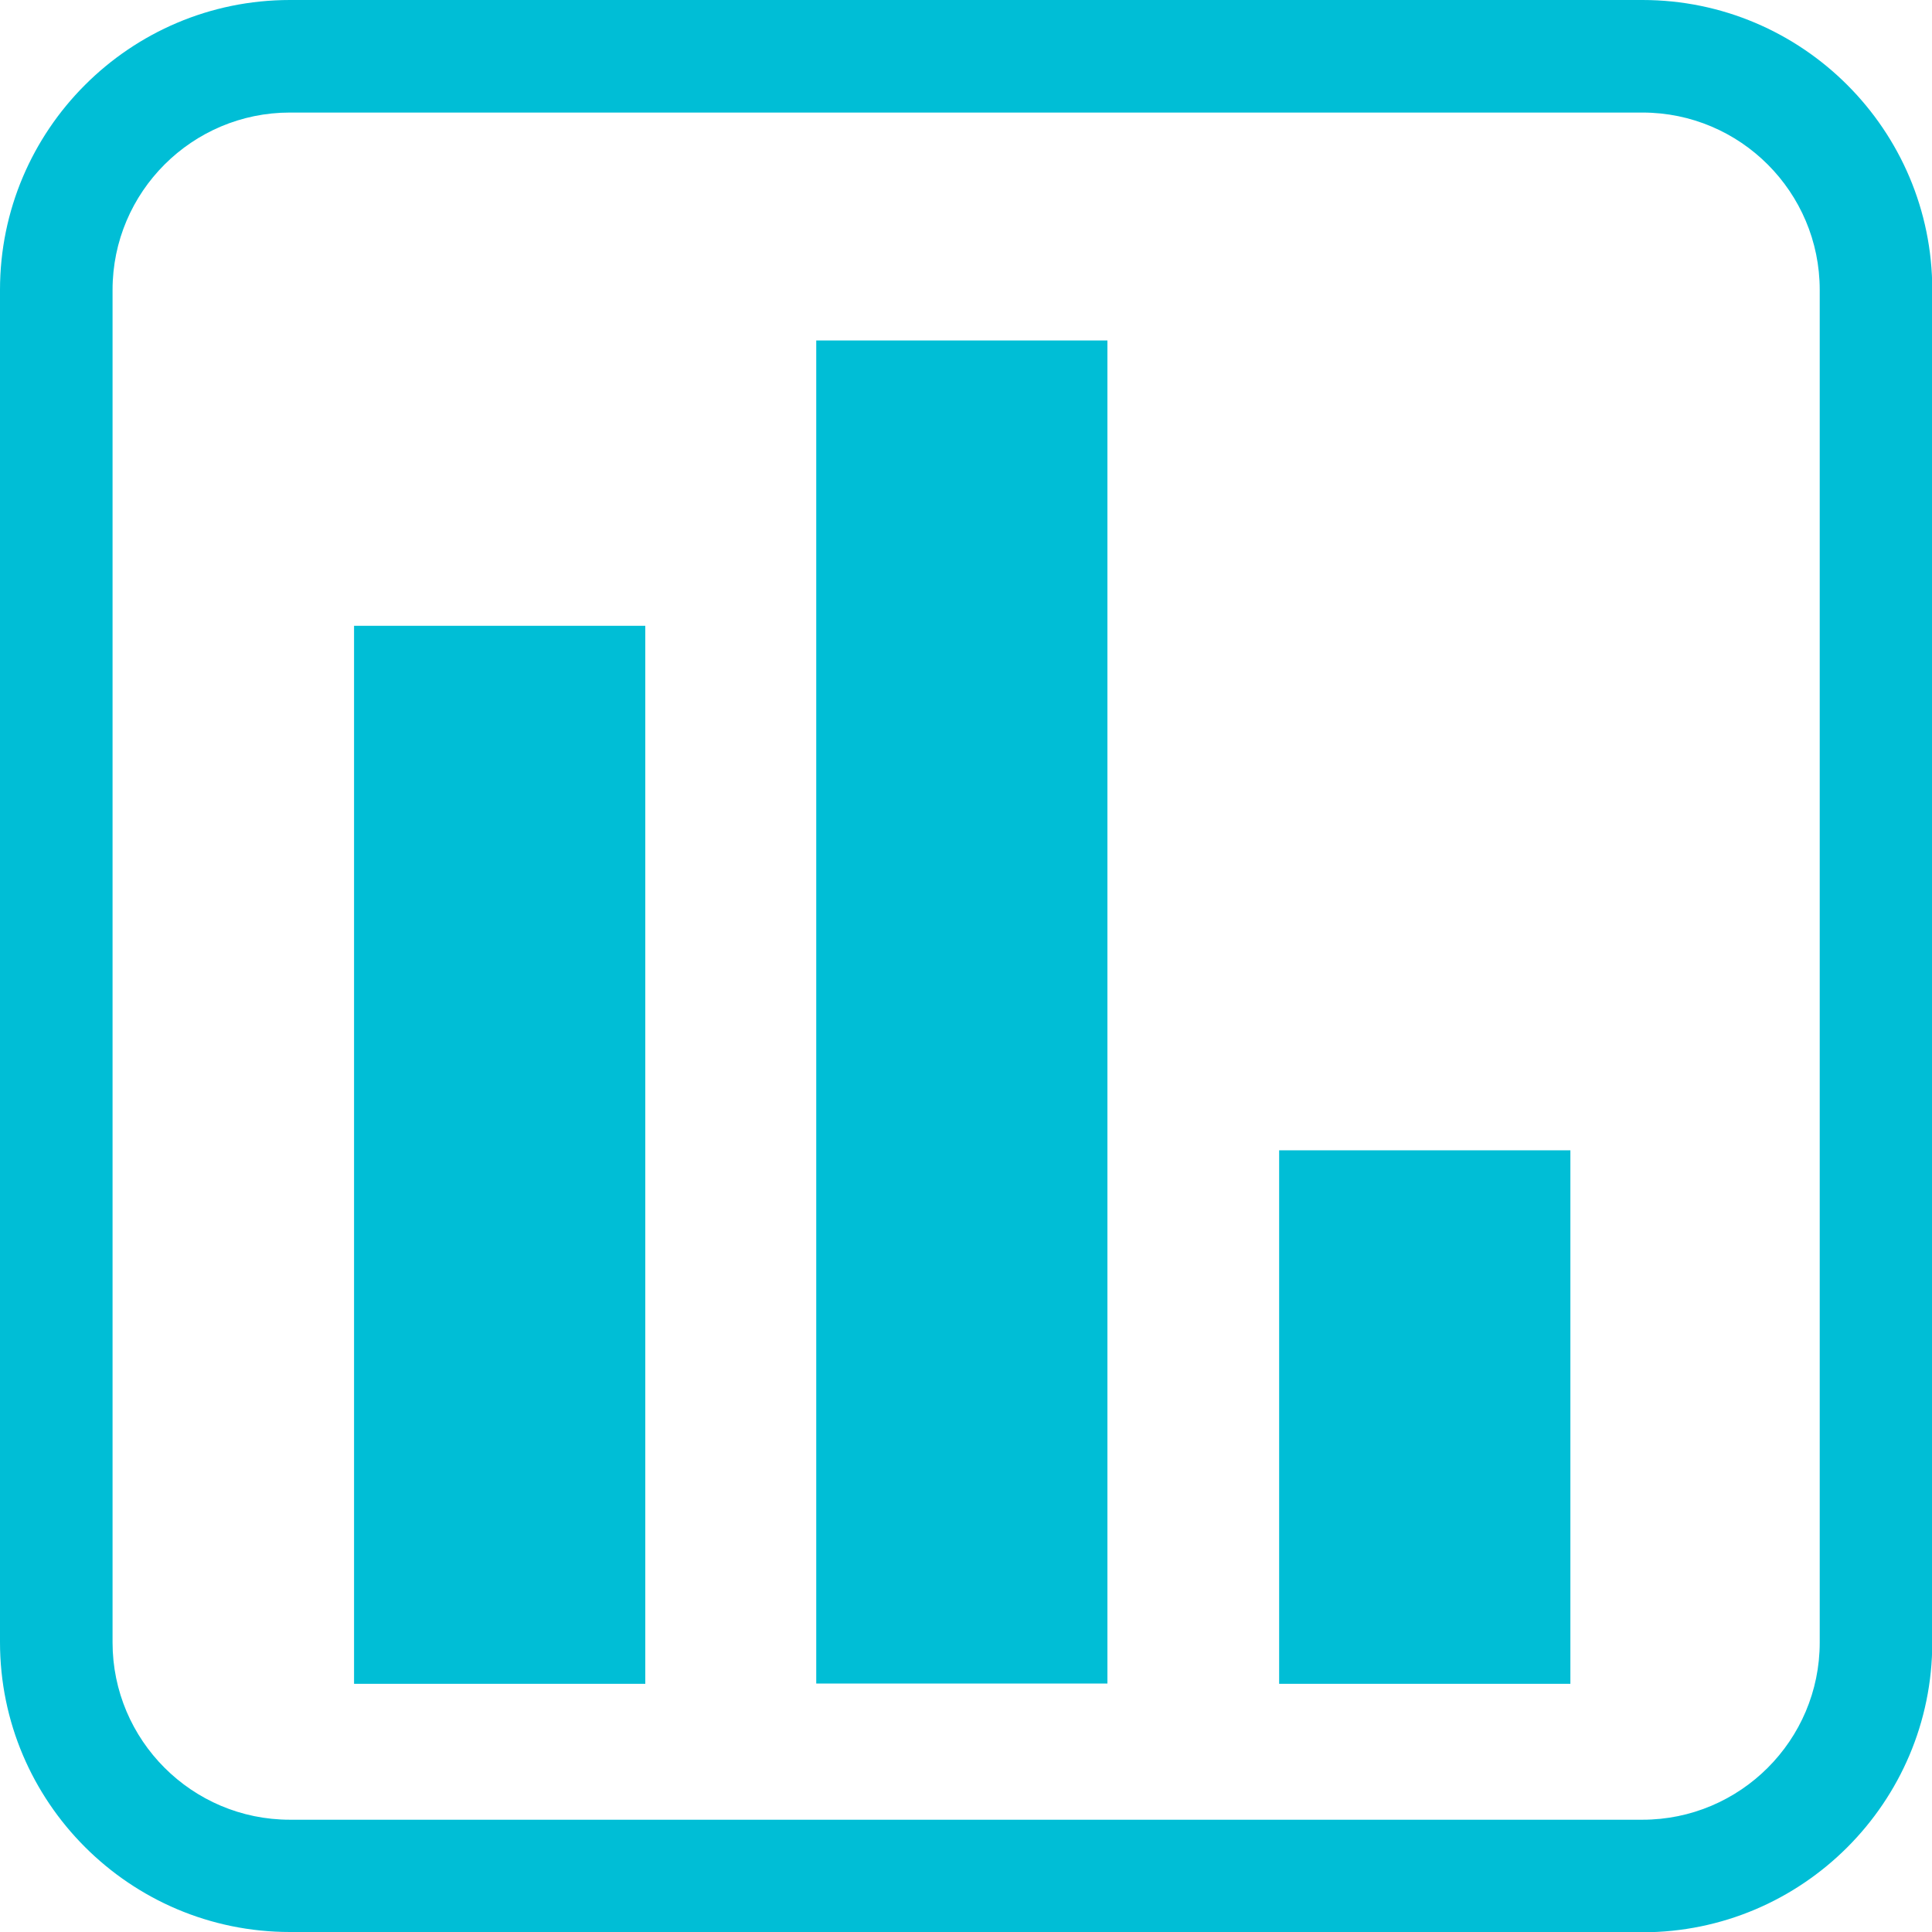
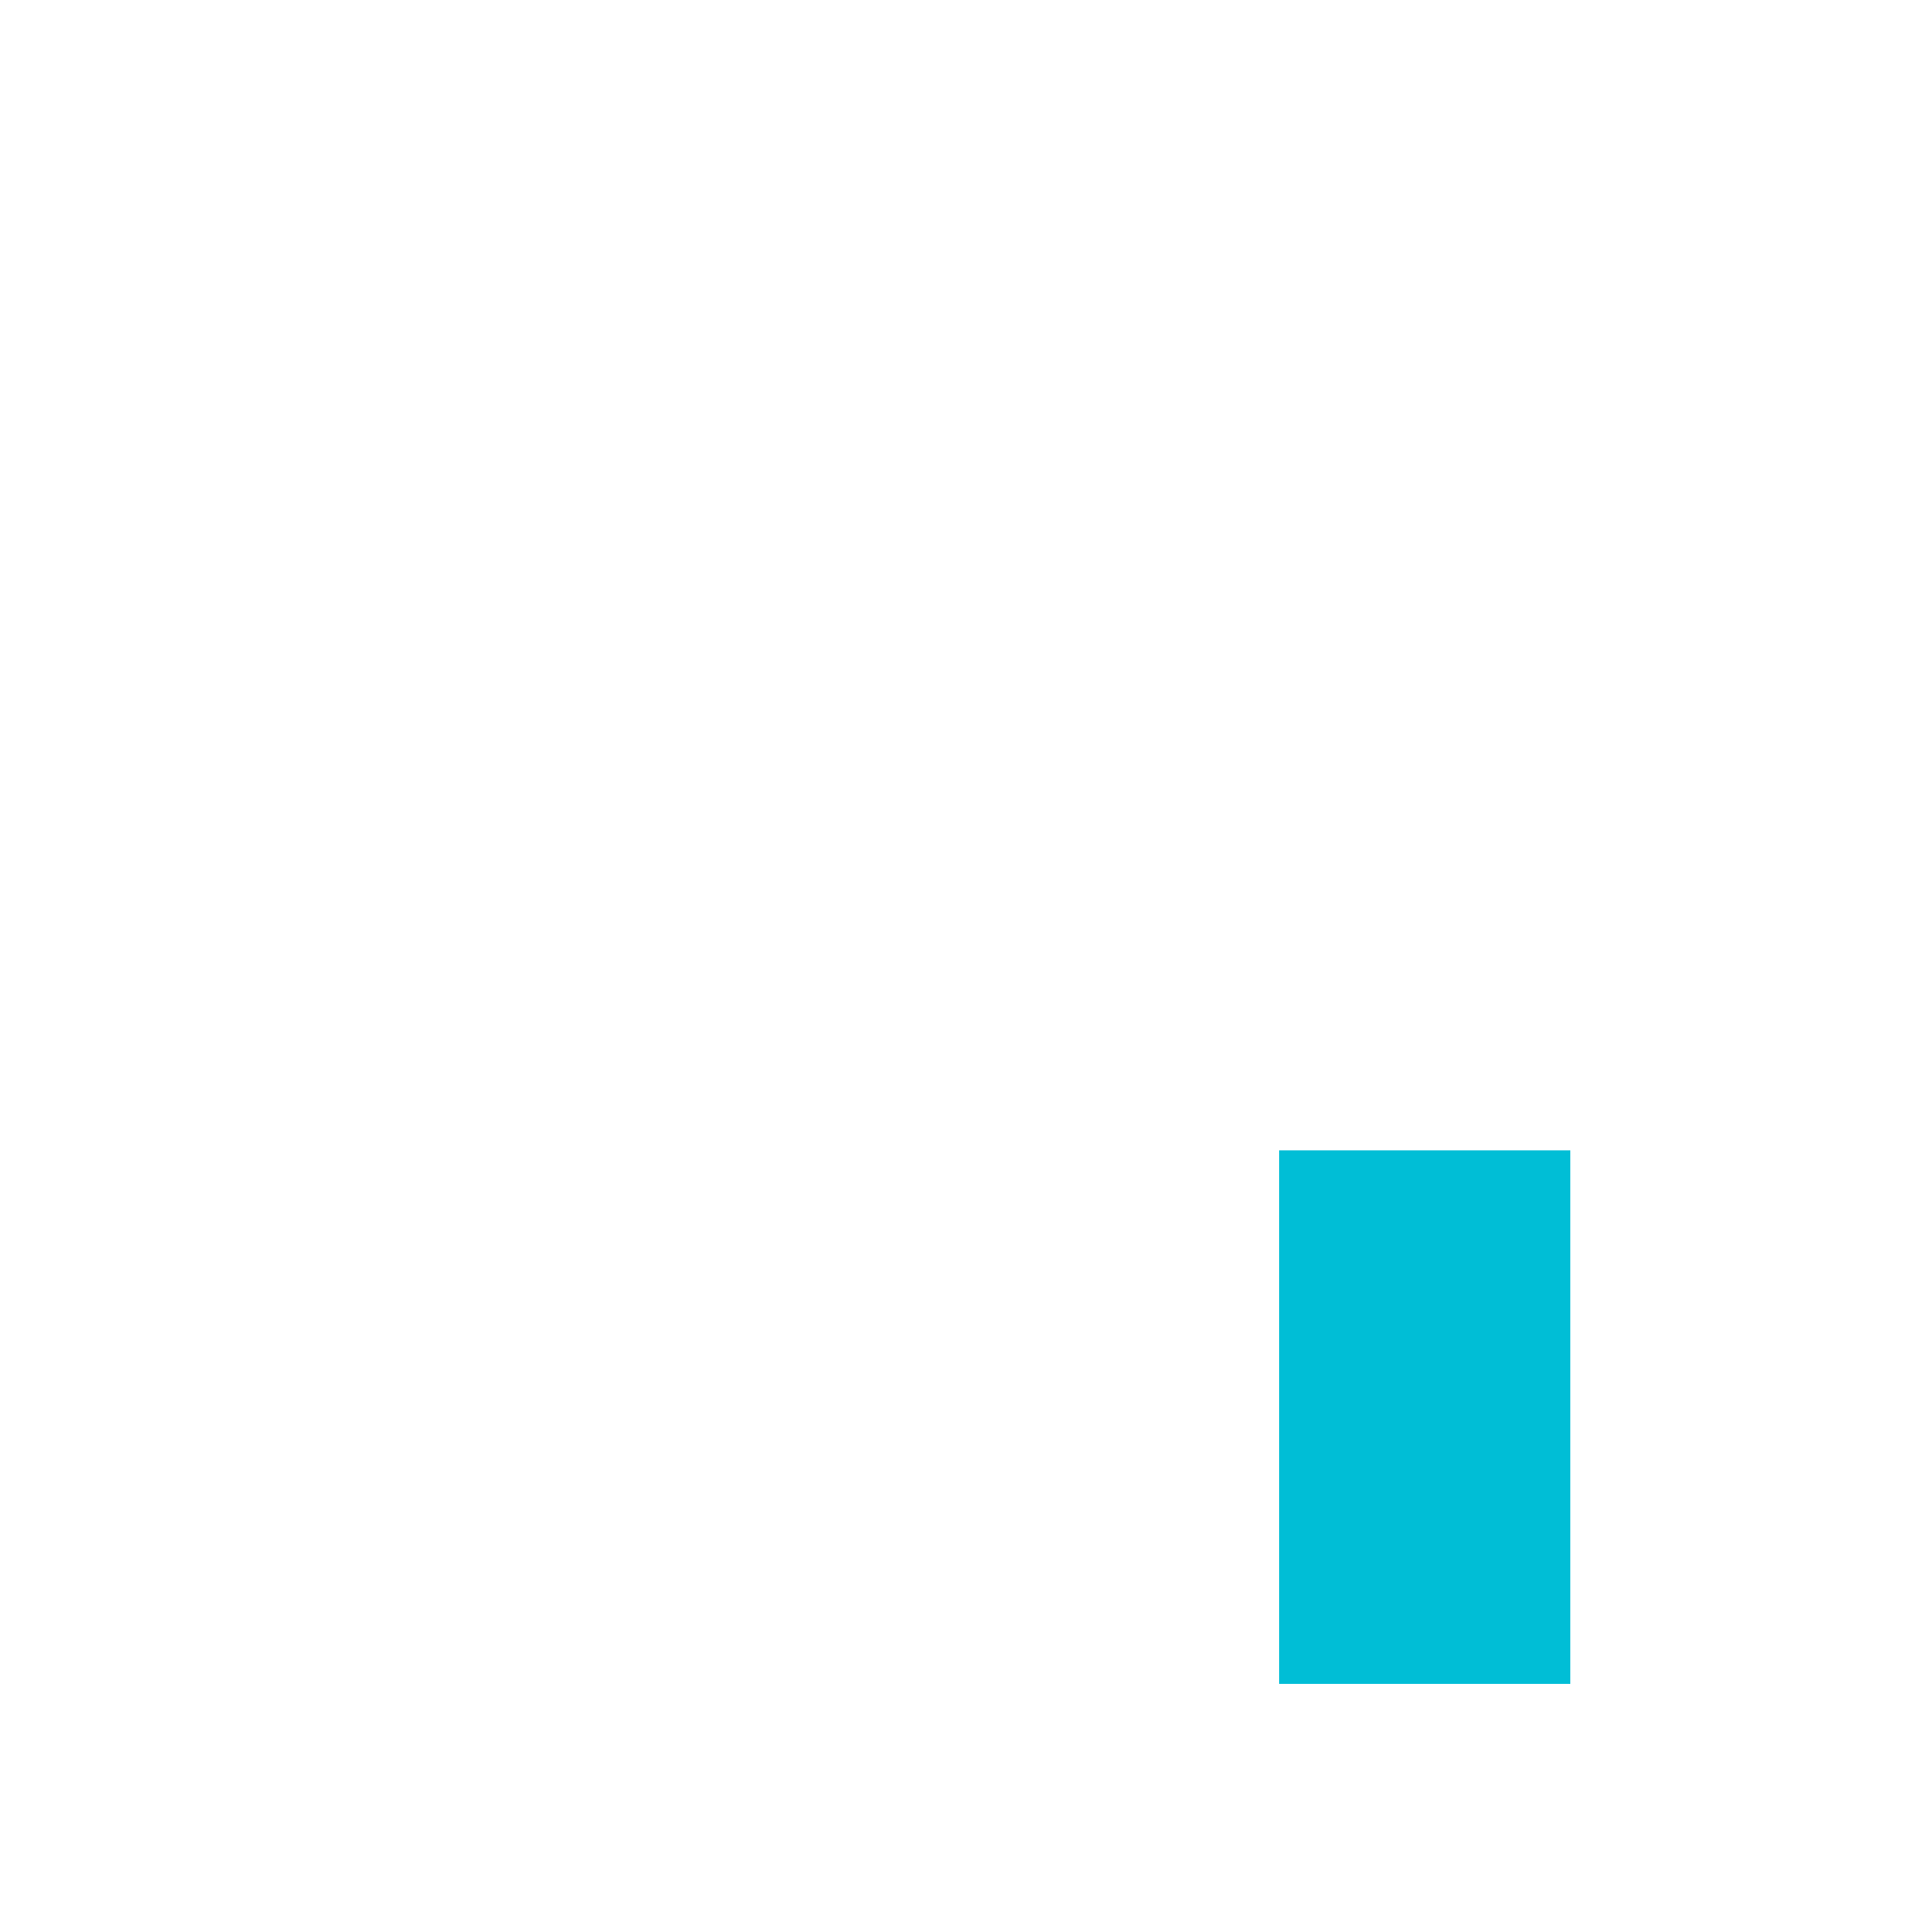
<svg xmlns="http://www.w3.org/2000/svg" width="35" height="35" viewBox="0 0 35 35" fill="none">
  <g clip-path="url(#clip0_4032_595)">
-     <path d="M11.69 11.337H6.414V30.504H11.69V11.337Z" fill="#00BED6" />
-     <path d="M20.062 30.499V6.168H14.787L14.787 30.499H20.062Z" fill="#00BED6" />
    <path d="M28.449 30.504V20.839H23.173V30.504H28.449Z" fill="#00BED6" />
-     <path d="M29.75 35H5.251C2.355 35 0 32.645 0 29.75V5.251C0 2.355 2.355 0 5.251 0H29.755C32.65 0 35.005 2.355 35.005 5.251V29.755C35.005 32.65 32.65 35.005 29.755 35.005L29.75 35ZM5.251 2.039C3.482 2.039 2.039 3.477 2.039 5.251V29.755C2.039 31.523 3.477 32.966 5.251 32.966H29.755C31.523 32.966 32.966 31.529 32.966 29.755V5.251C32.966 3.482 31.529 2.039 29.755 2.039H5.251Z" fill="#00BED6" />
  </g>
  <defs>
    <clipPath id="clip0_4032_595">
      <rect width="35" height="35" fill="white" />
    </clipPath>
  </defs>
</svg>